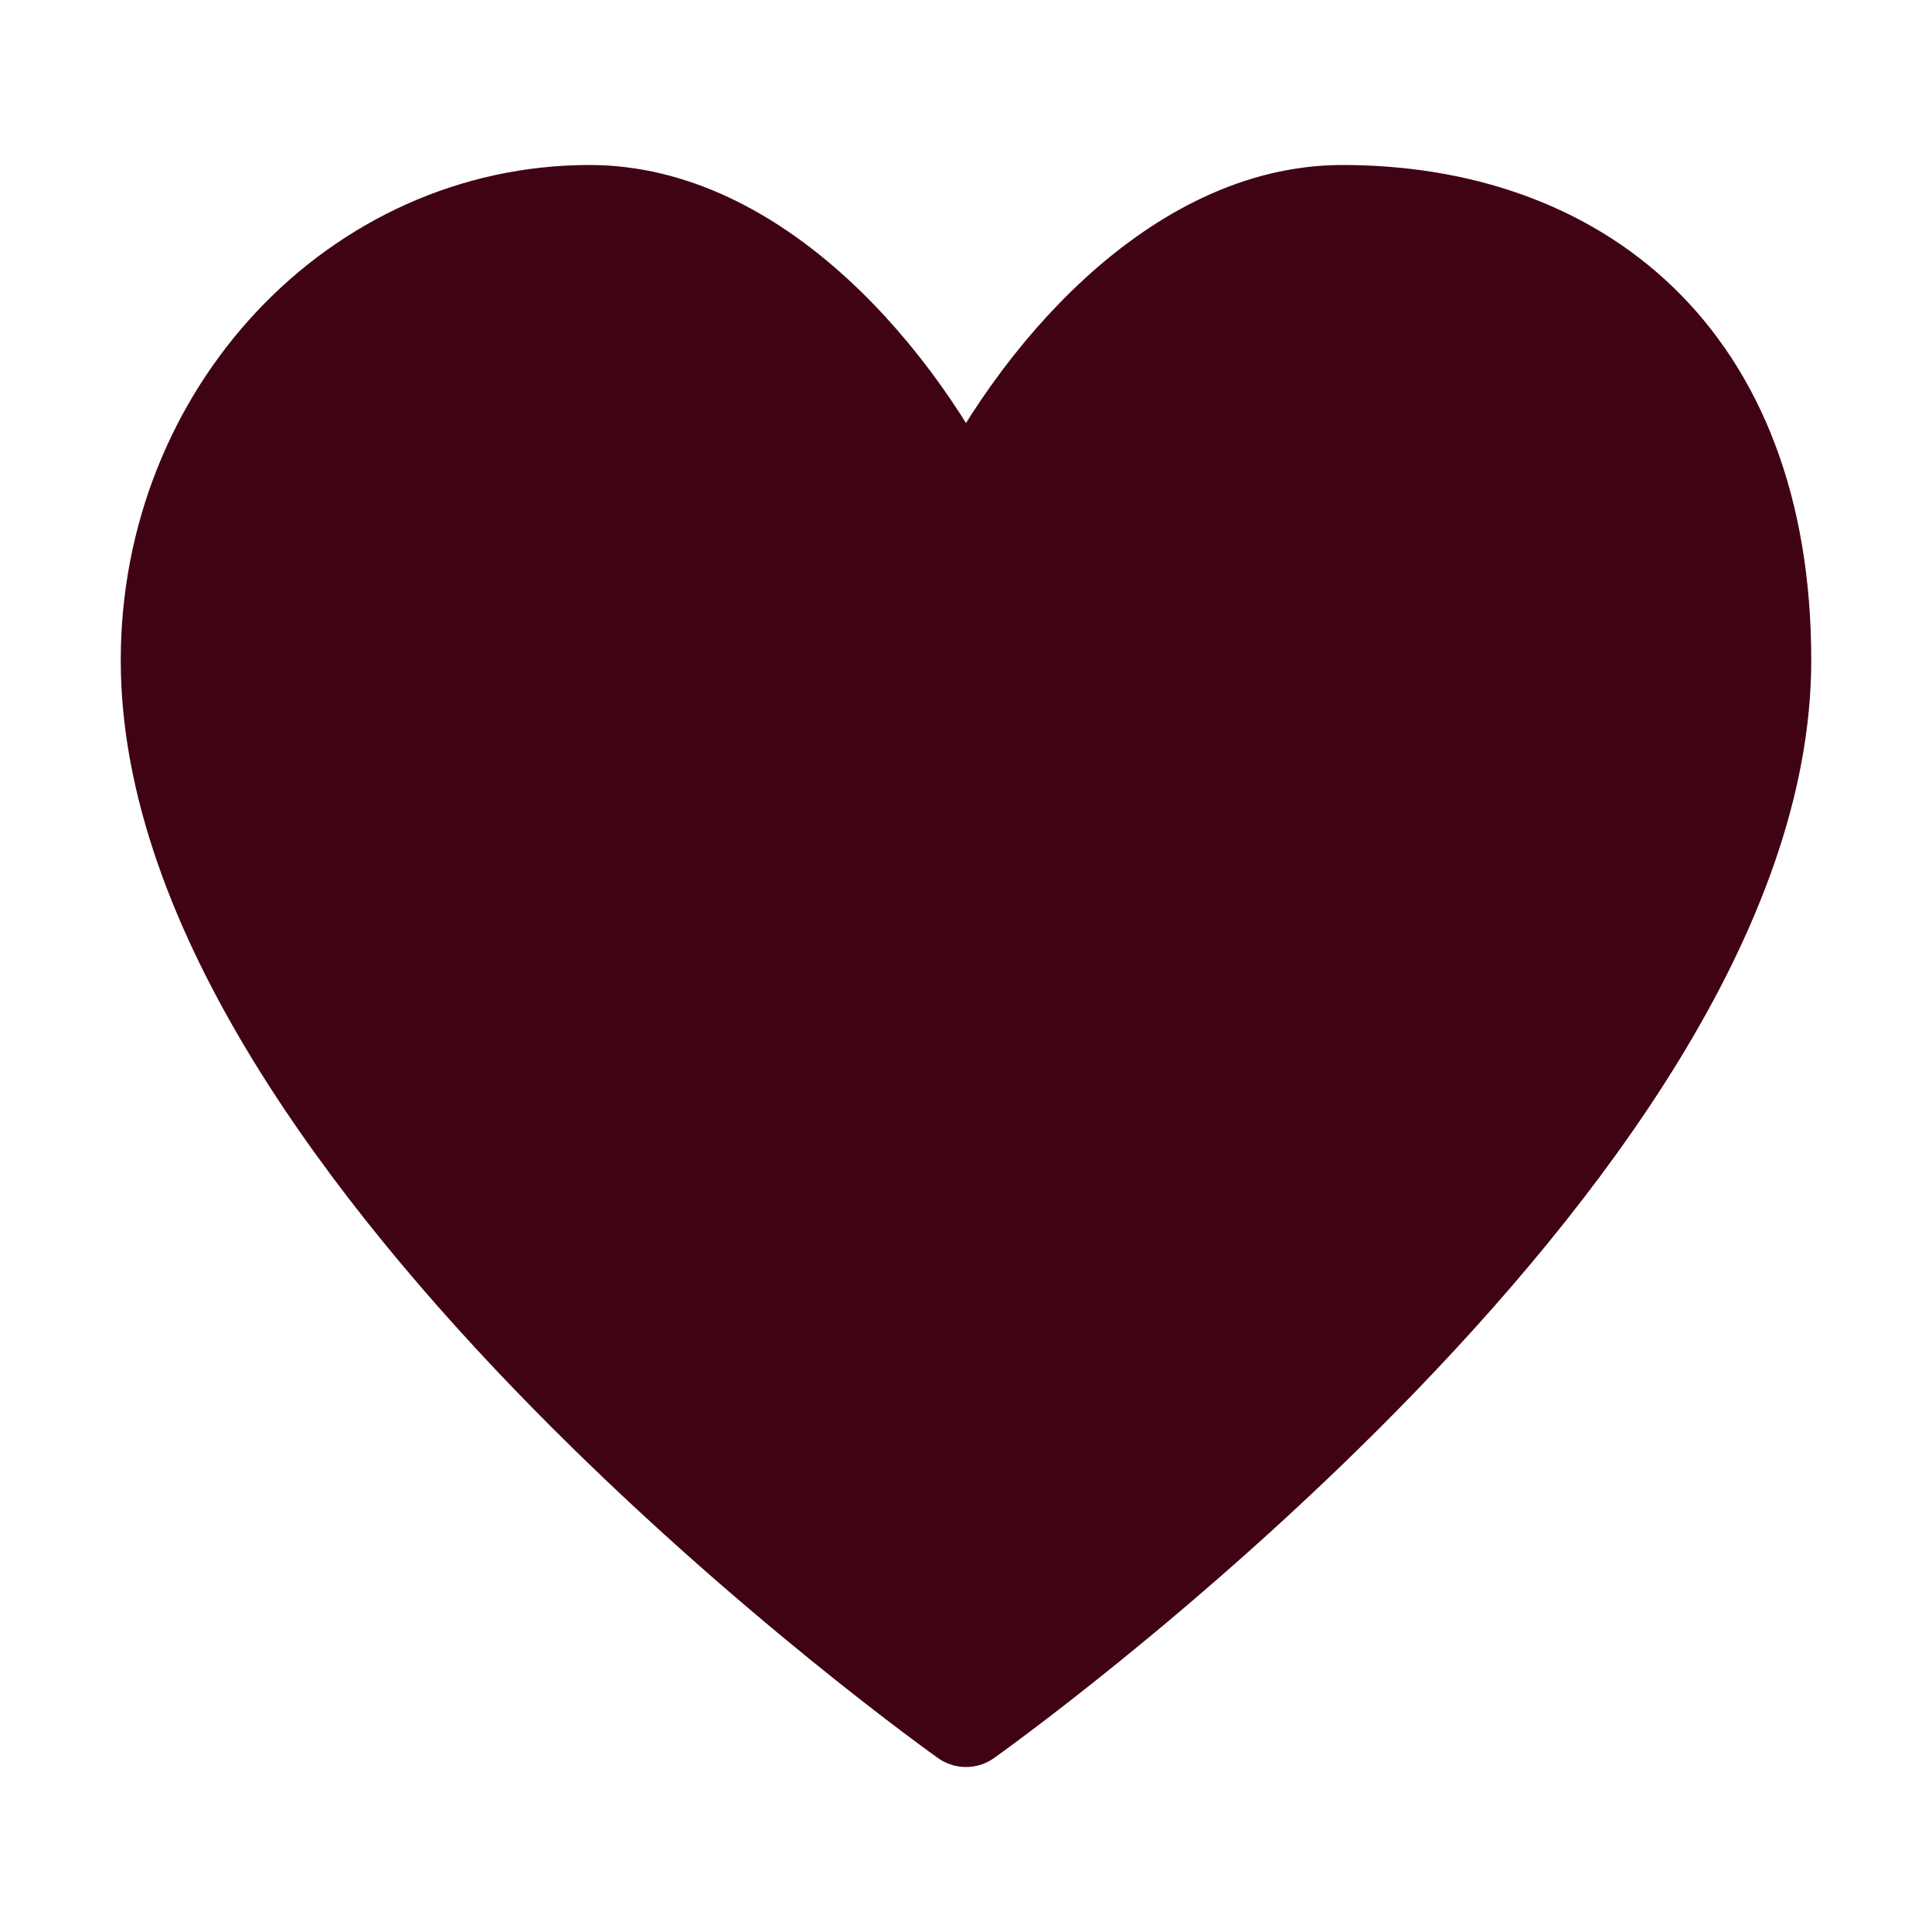
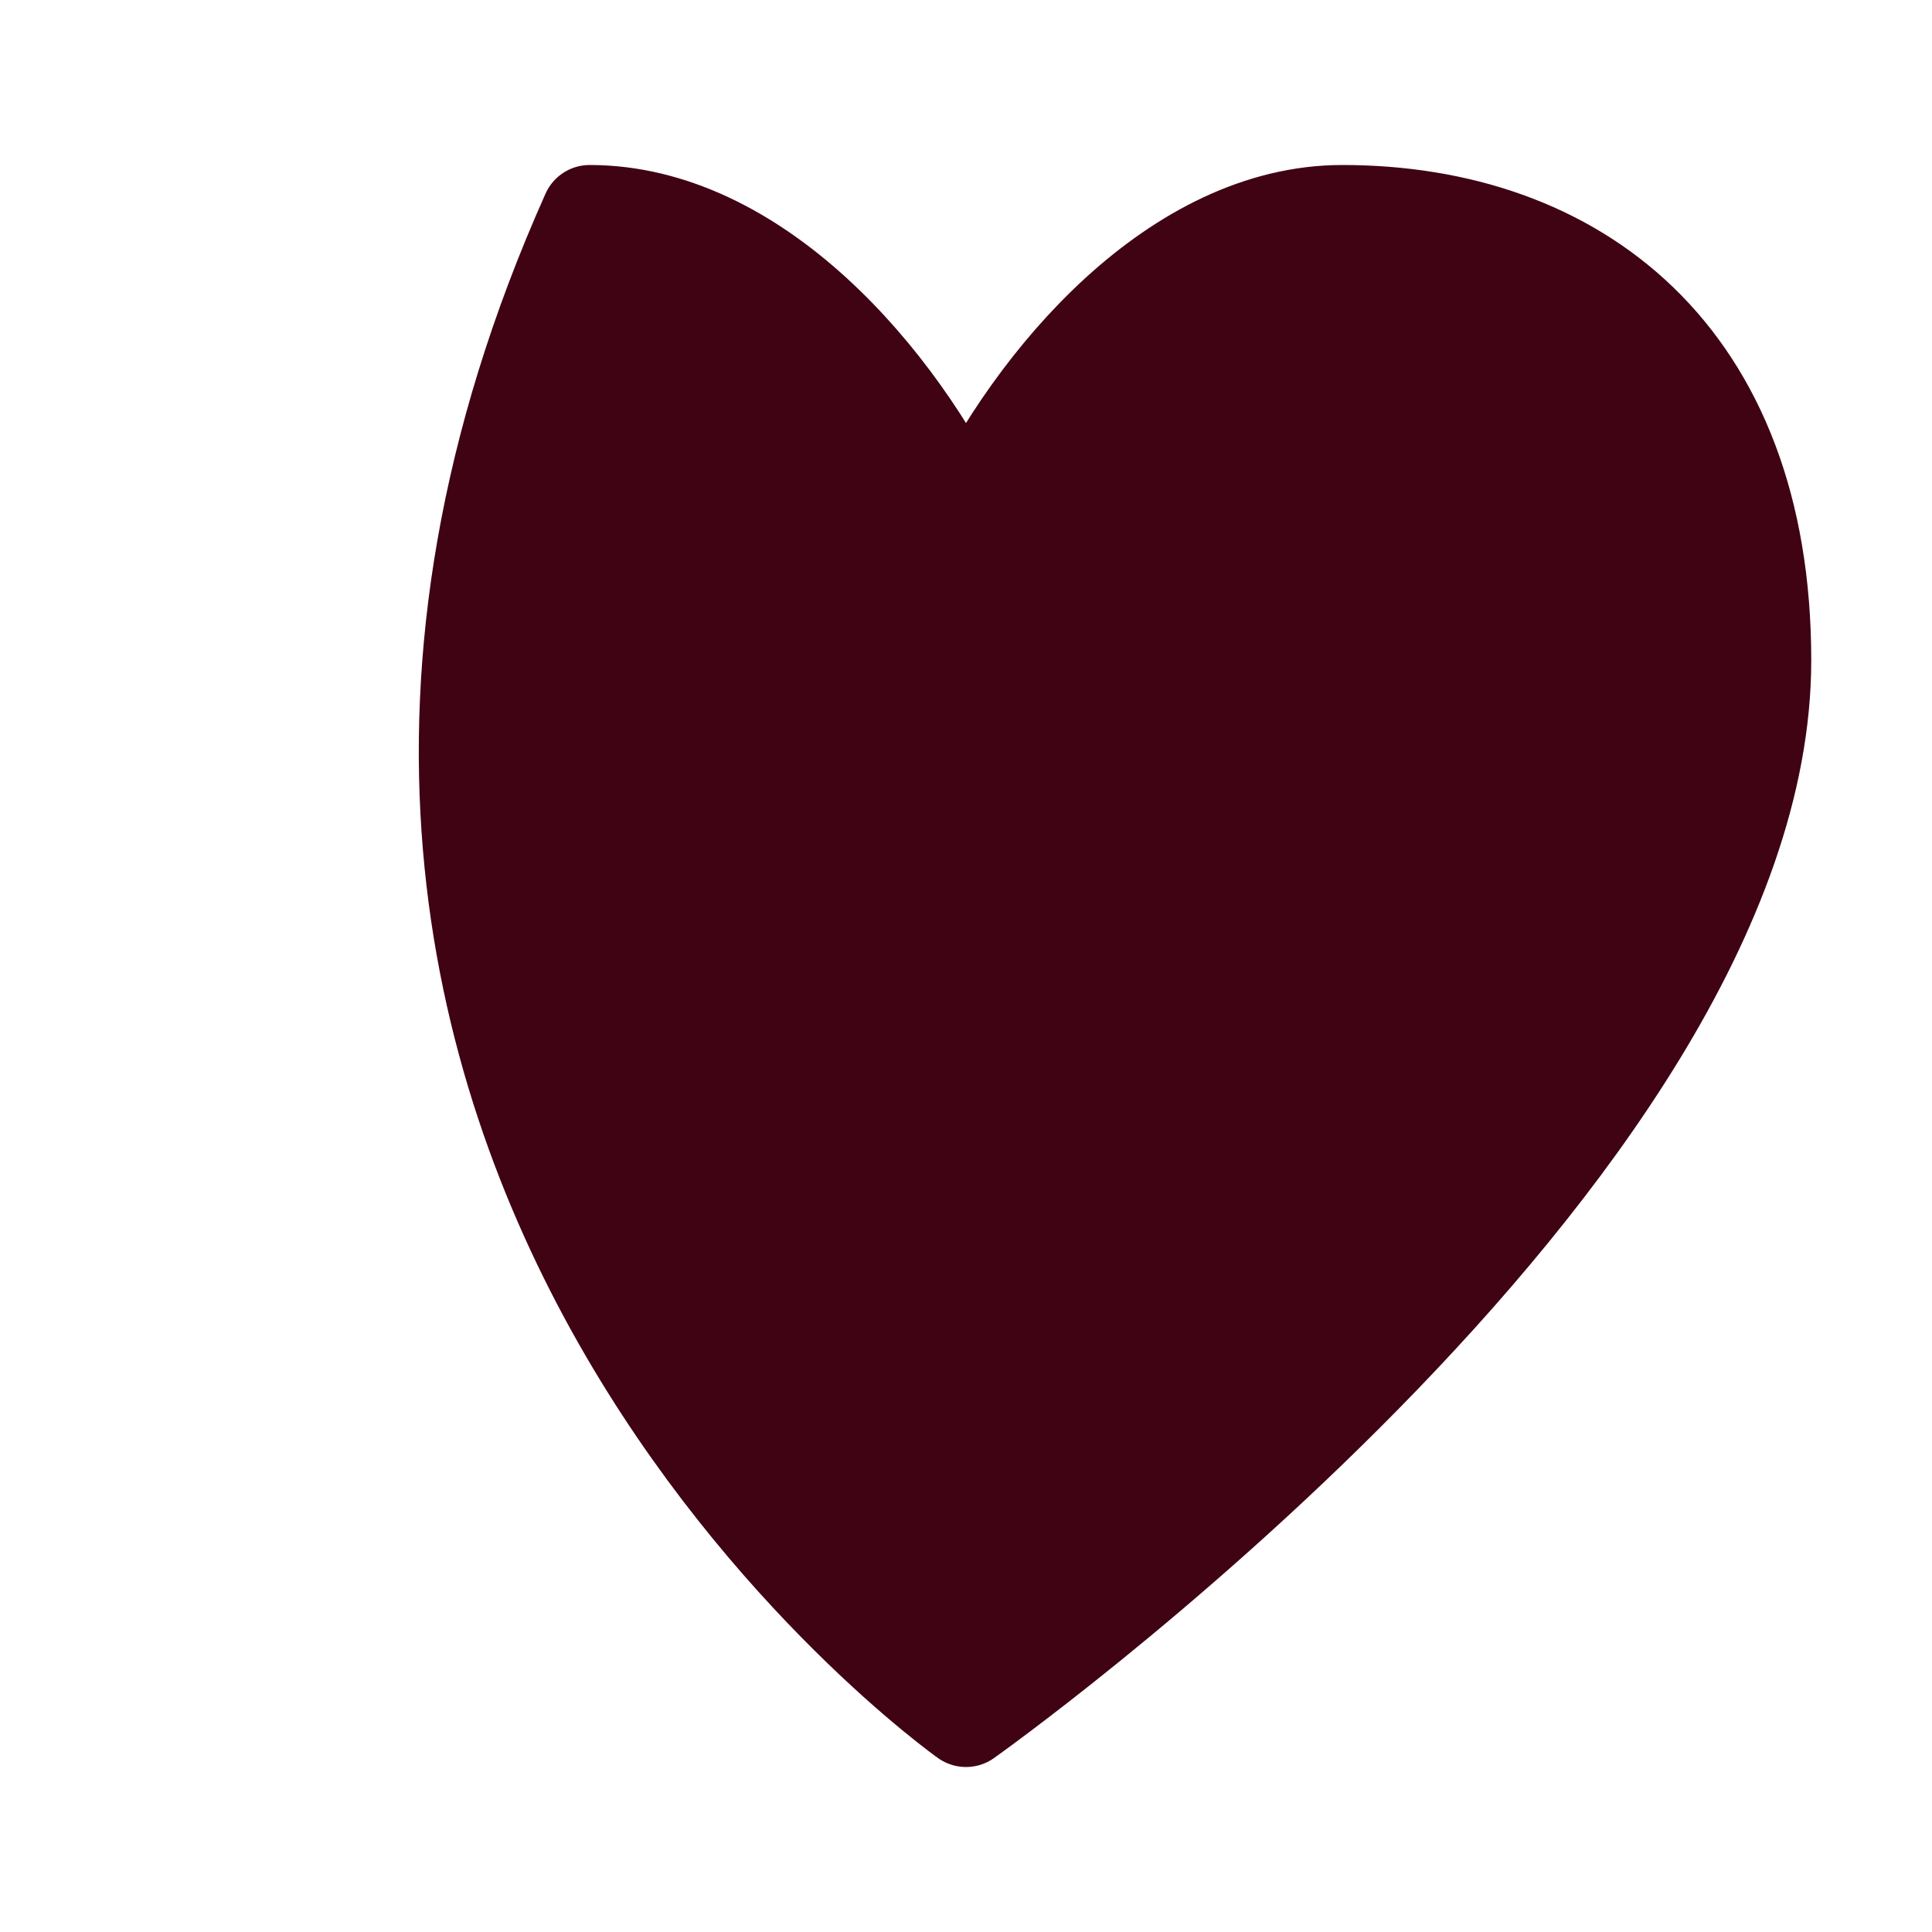
<svg xmlns="http://www.w3.org/2000/svg" width="20" height="20" viewBox="0 0 20 20" fill="none">
-   <path d="M6.104 2.208C3.7 2.208 1.75 4.28 1.75 6.835C1.75 11.948 10 17.792 10 17.792C10 17.792 18.25 11.948 18.25 6.835C18.25 3.669 16.3 2.208 13.896 2.208C12.191 2.208 10.715 3.9 10 5.417C9.285 3.9 7.809 2.208 6.104 2.208Z" fill="#400314" stroke="#400314" stroke-linecap="round" stroke-linejoin="round" />
+   <path d="M6.104 2.208C1.75 11.948 10 17.792 10 17.792C10 17.792 18.25 11.948 18.25 6.835C18.25 3.669 16.3 2.208 13.896 2.208C12.191 2.208 10.715 3.9 10 5.417C9.285 3.9 7.809 2.208 6.104 2.208Z" fill="#400314" stroke="#400314" stroke-linecap="round" stroke-linejoin="round" />
</svg>